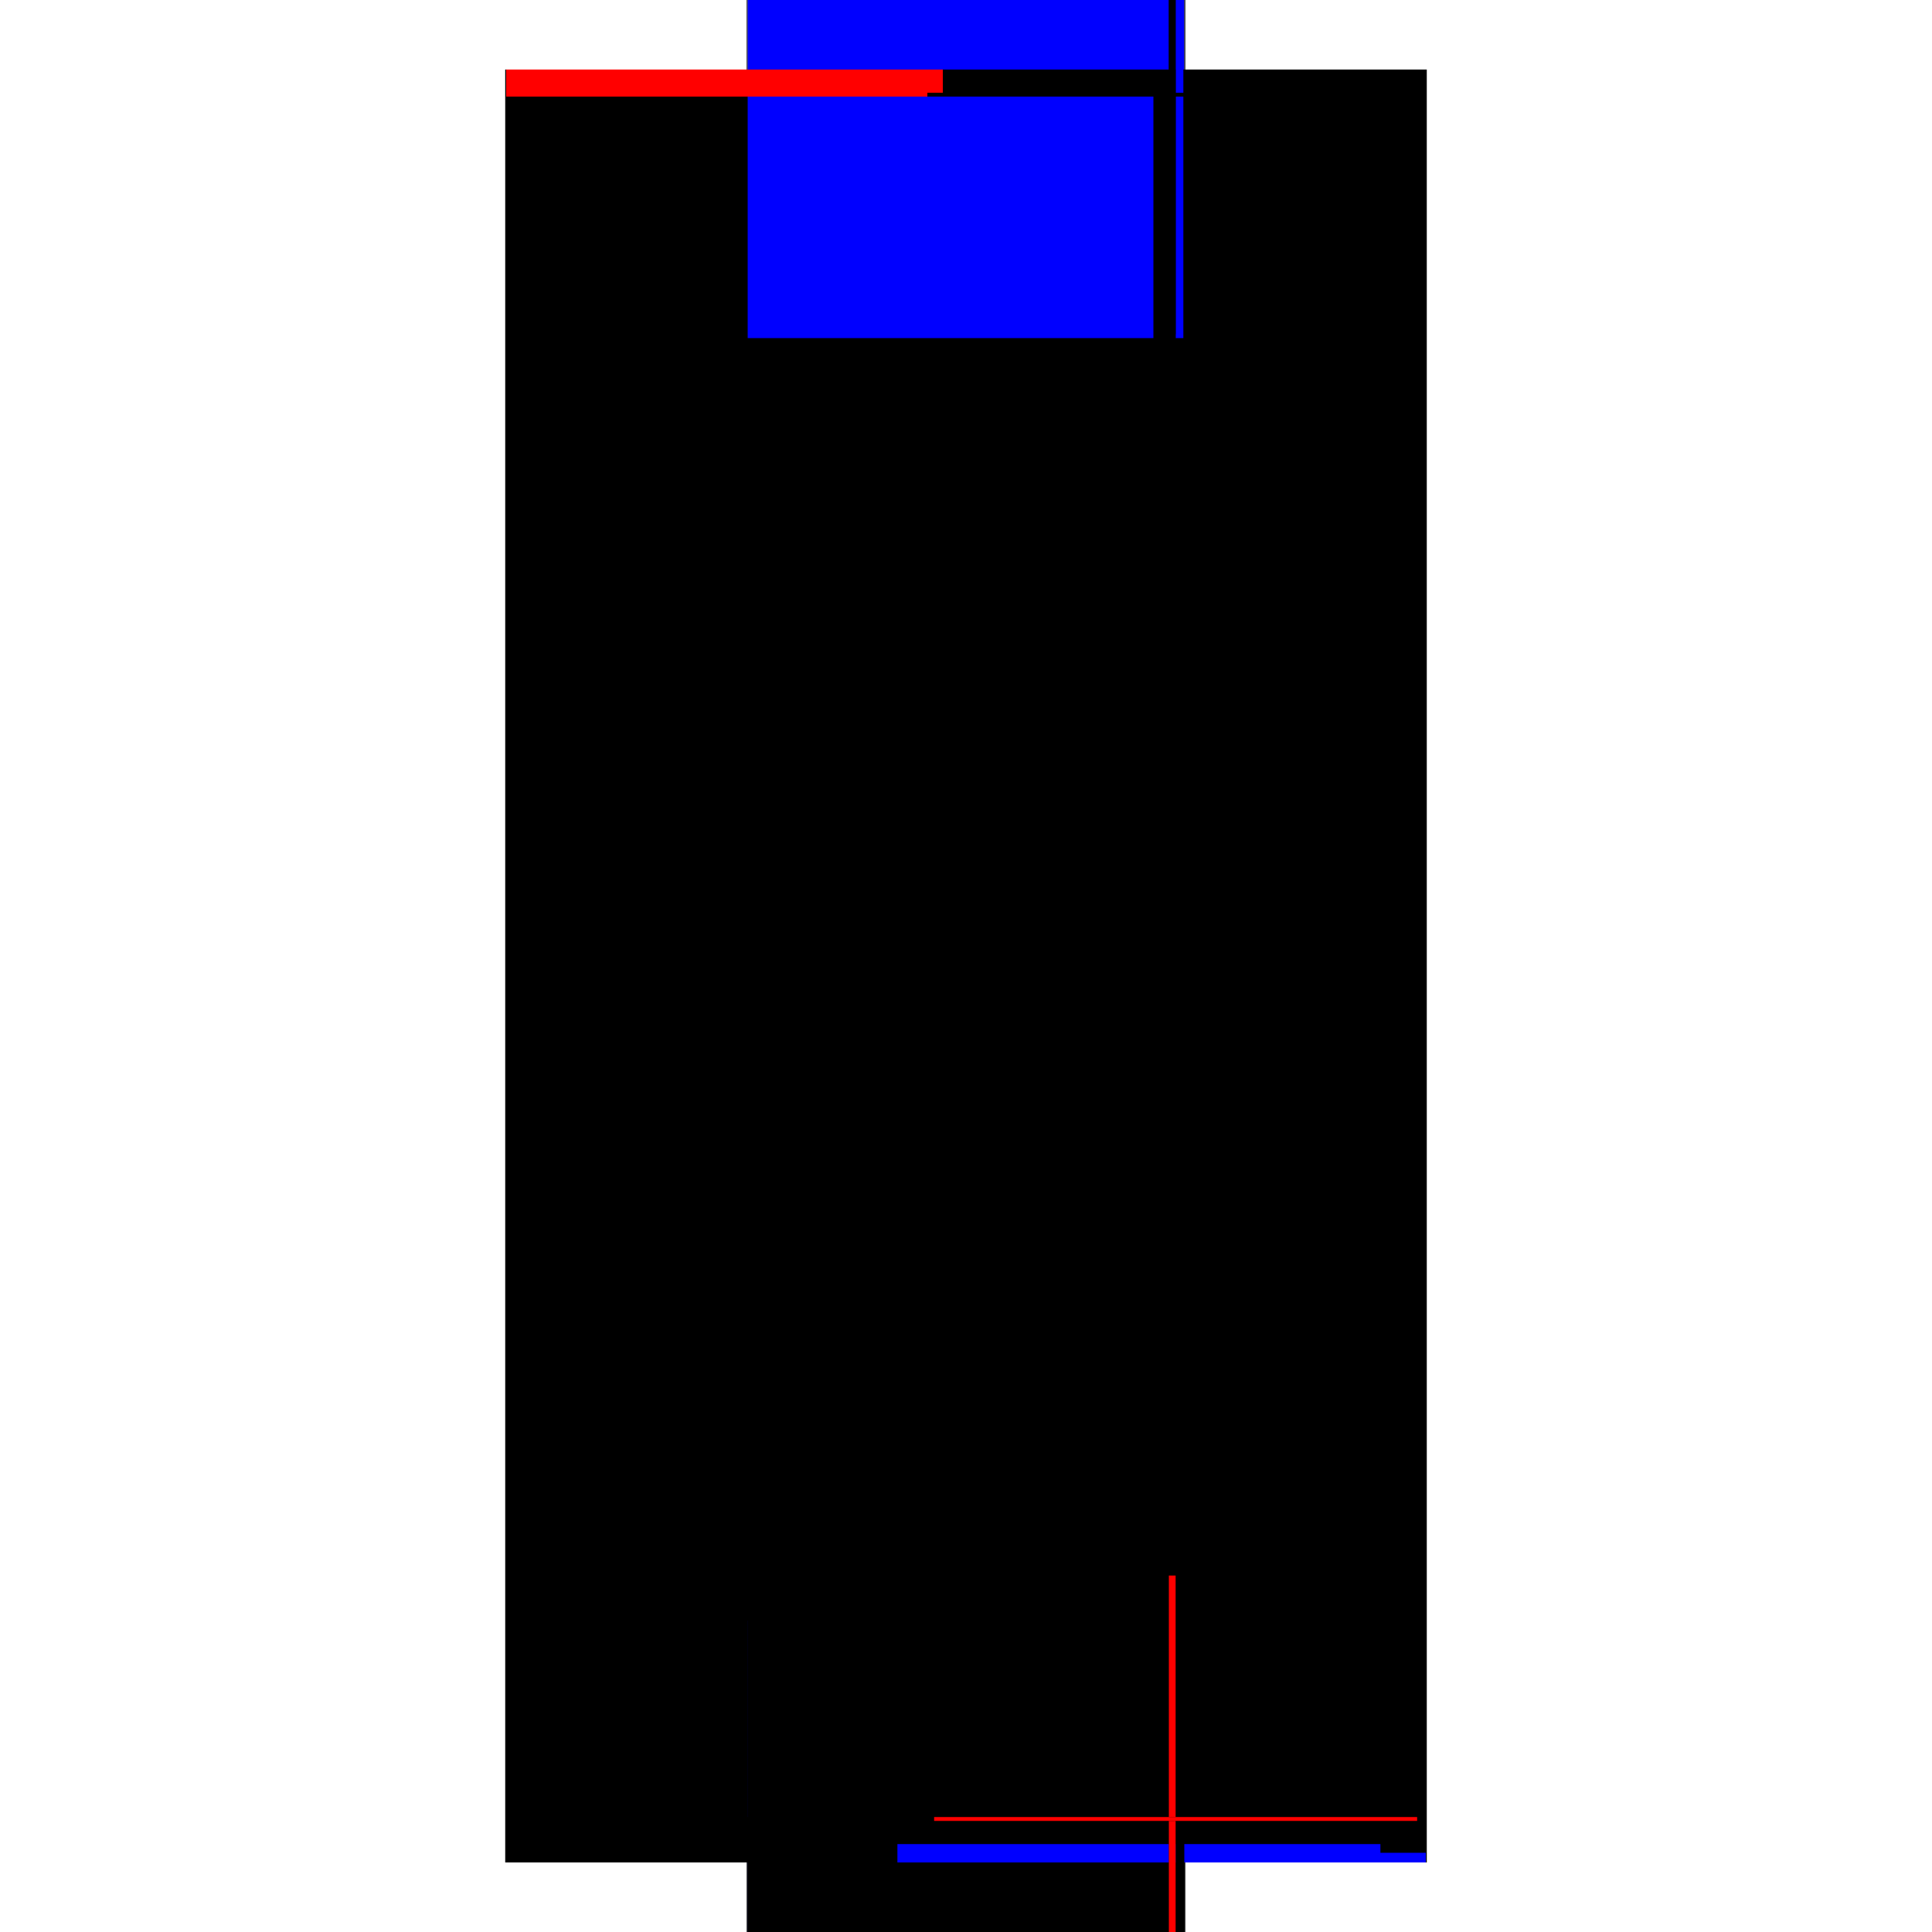
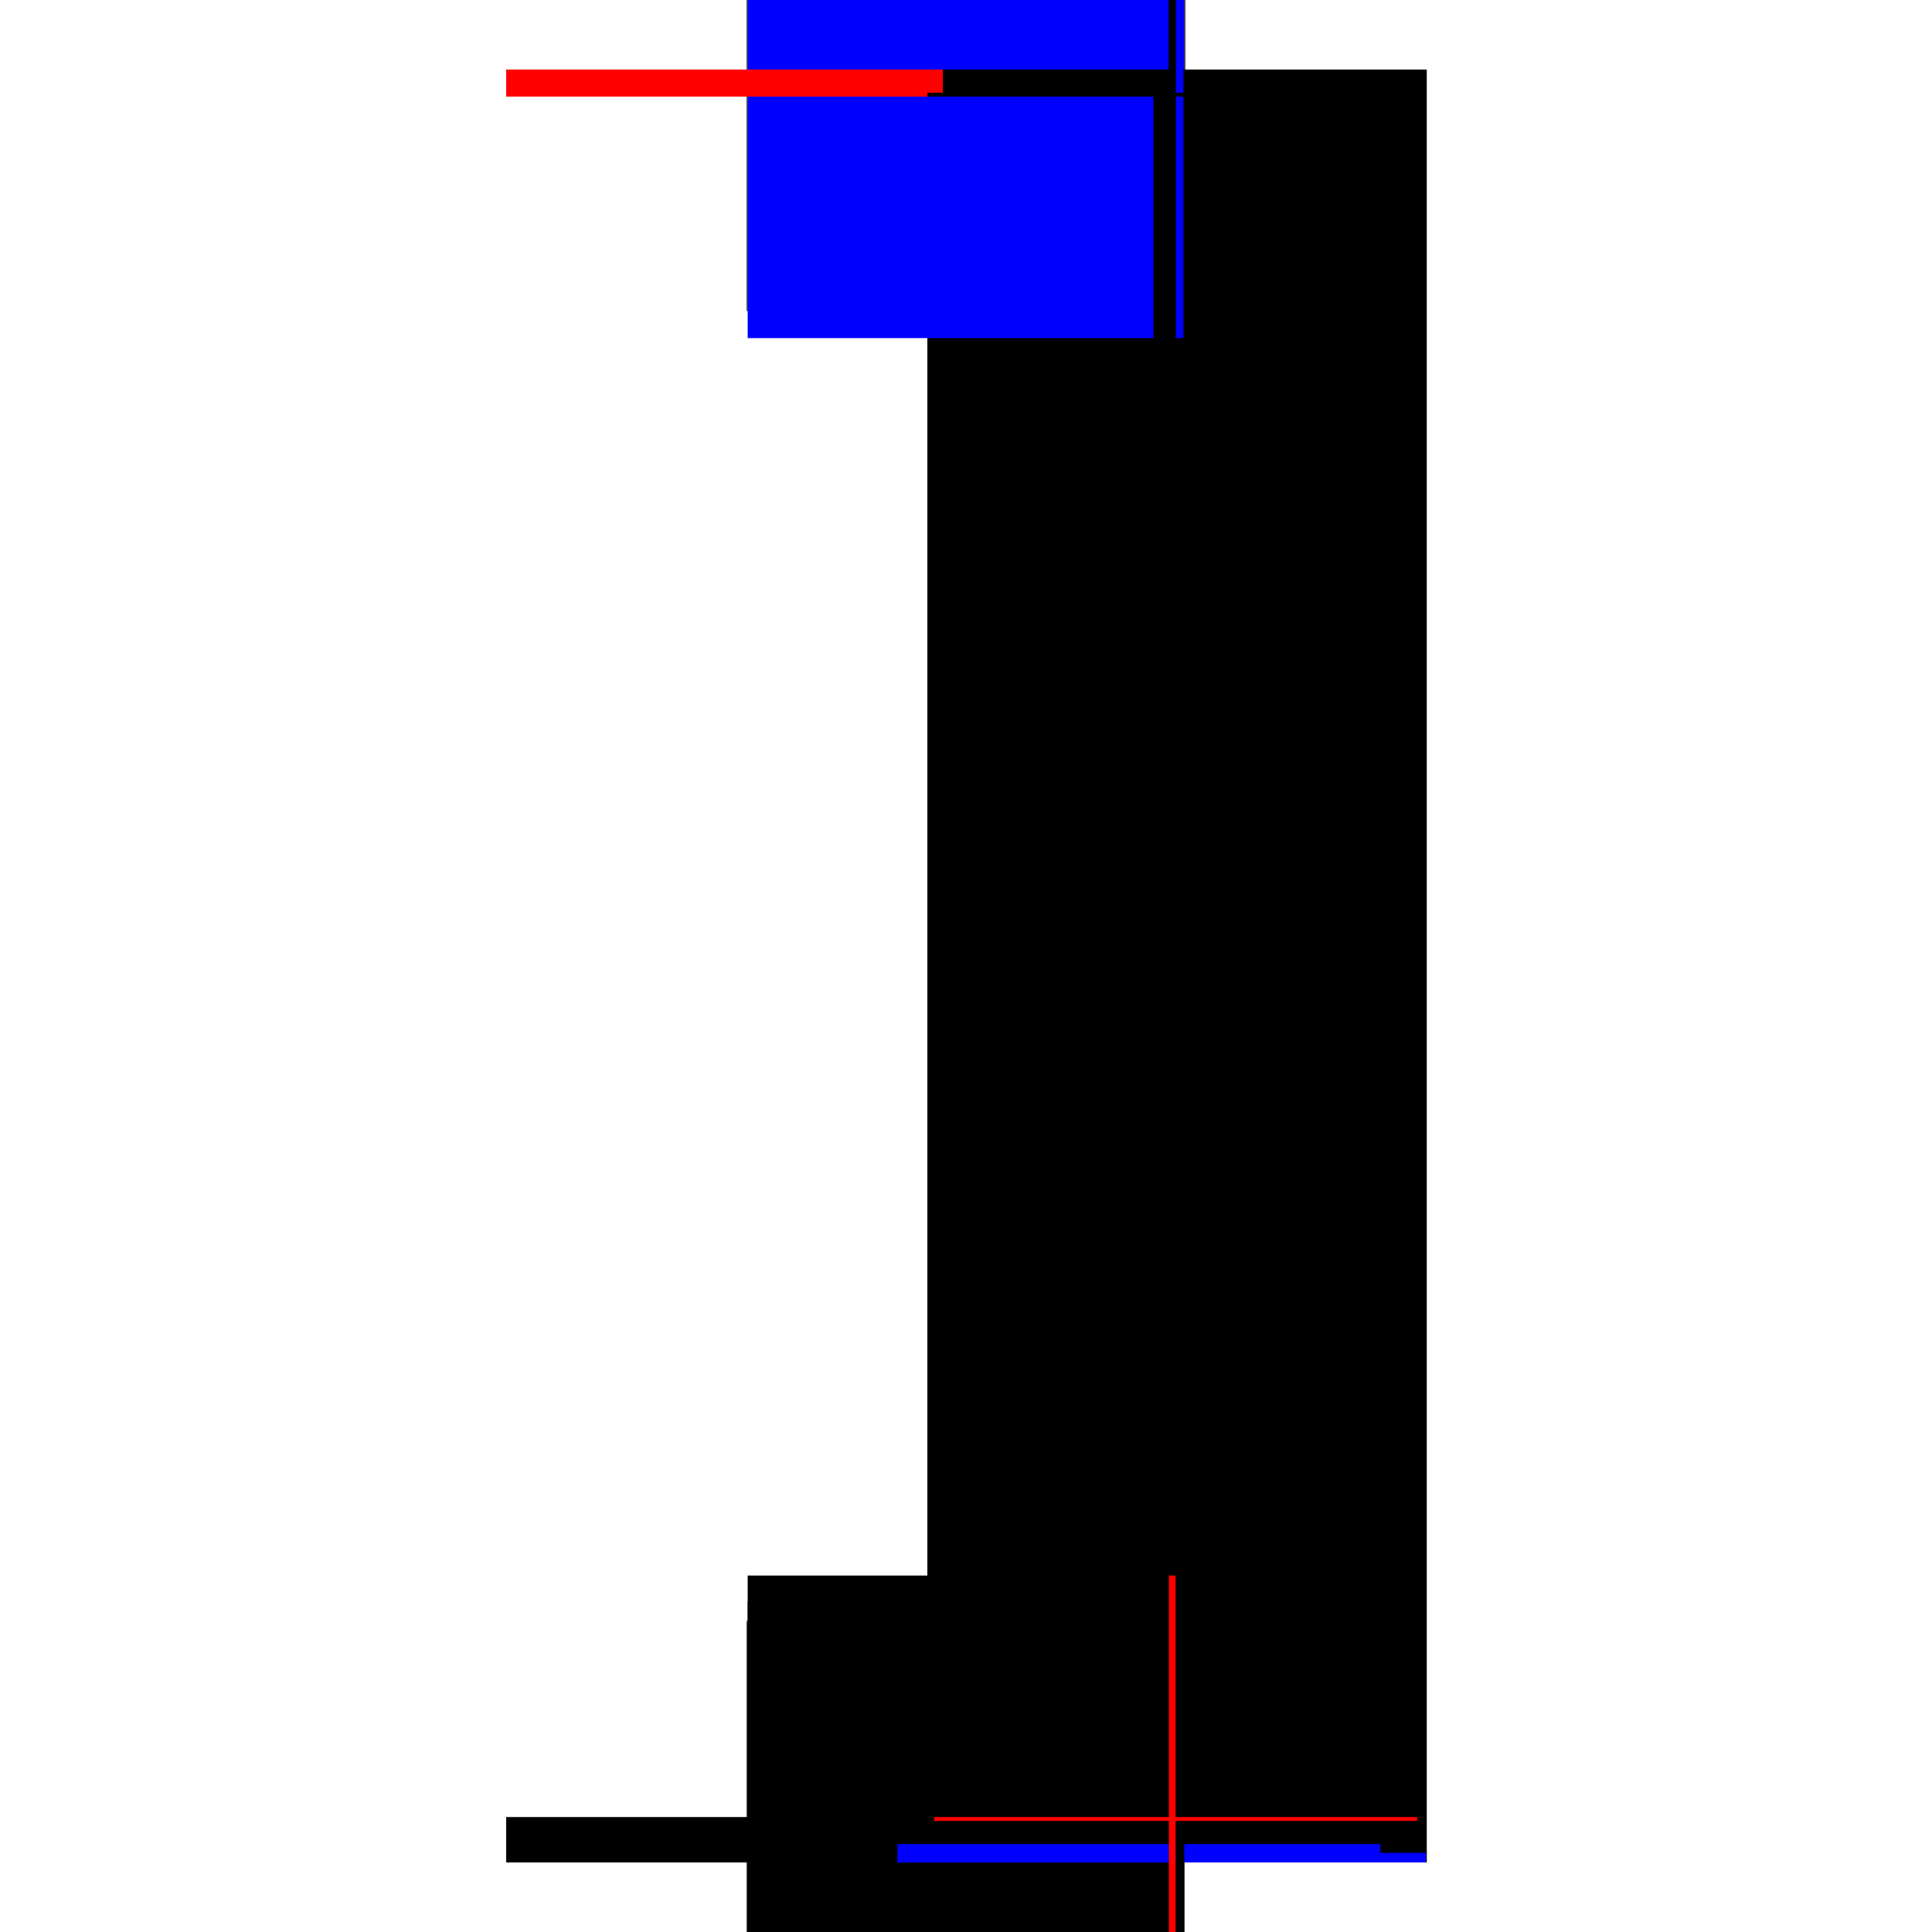
<svg xmlns="http://www.w3.org/2000/svg" baseProfile="full" height="100%" version="1.1" viewBox="-1,-1,2,2" width="100%">
  <defs>
    <style type="text/css">.vectorEffectClass {vector-effect: non-scaling-stroke;}</style>
  </defs>
-   <line class="vectorEffectClass" fill="none" stroke="black" stroke-width="0.5" x1="-0.227" x2="-0.227" y1="0.928" y2="-0.928" />
  <line class="vectorEffectClass" fill="none" stroke="black" stroke-width="0.5" x1="0.227" x2="0.227" y1="0.928" y2="-0.928" />
  <line class="vectorEffectClass" fill="none" stroke="blue" stroke-width="0.5" x1="-0.216" x2="0.226" y1="-0.928" y2="-0.928" />
  <line class="vectorEffectClass" fill="none" stroke="blue" stroke-width="0.5" x1="-0.179" x2="0.171" y1="0.928" y2="0.928" />
  <line class="vectorEffectClass" fill="none" stroke="blue" stroke-width="0.5" x1="-0.226" x2="-0.186" y1="0.928" y2="0.928" />
-   <line class="vectorEffectClass" fill="none" stroke="black" stroke-width="0.5" x1="0.179" x2="0.226" y1="0.928" y2="0.928" />
  <line class="vectorEffectClass" fill="none" stroke="black" stroke-width="0.5" x1="-0.227" x2="-0.226" y1="-0.928" y2="-0.928" />
  <line class="vectorEffectClass" fill="none" stroke="black" stroke-width="0.5" x1="0.226" x2="0.227" y1="-0.928" y2="-0.928" />
  <line class="vectorEffectClass" fill="none" stroke="black" stroke-width="0.5" x1="-0.227" x2="-0.226" y1="0.928" y2="0.928" />
-   <line class="vectorEffectClass" fill="none" stroke="black" stroke-width="0.5" x1="0.226" x2="0.227" y1="0.928" y2="0.928" />
  <line class="vectorEffectClass" fill="none" stroke="black" stroke-dasharray="5.0 5.0" stroke-width="0.5" x1="0.21" x2="0.21" y1="0.881" y2="-0.9" />
  <line class="vectorEffectClass" fill="none" stroke="black" stroke-dasharray="5.0 5.0" stroke-width="0.5" x1="0.217" x2="0.217" y1="0.881" y2="-0.9" />
  <line class="vectorEffectClass" fill="none" stroke="black" stroke-dasharray="5.0 5.0" stroke-width="0.5" x1="-0.226" x2="0.21" y1="0.881" y2="0.881" />
  <line class="vectorEffectClass" fill="none" stroke="blue" stroke-dasharray="5.0 5.0" stroke-width="0.5" x1="-0.226" x2="0.194" y1="-0.9" y2="-0.9" />
  <line class="vectorEffectClass" fill="none" stroke="black" stroke-dasharray="5.0 5.0" stroke-width="0.5" x1="-0.179" x2="0.179" y1="0.908" y2="0.908" />
  <line class="vectorEffectClass" fill="none" stroke="black" stroke-dasharray="5.0 5.0" stroke-width="0.5" x1="-0.226" x2="-0.179" y1="0.908" y2="0.908" />
  <line class="vectorEffectClass" fill="none" stroke="black" stroke-dasharray="5.0 5.0" stroke-width="0.5" x1="0.179" x2="0.226" y1="0.908" y2="0.908" />
  <line class="vectorEffectClass" fill="none" stroke="red" stroke-dasharray="5.0 5.0" stroke-width="0.5" x1="-0.226" x2="-0.226" y1="-0.9" y2="-0.928" />
  <line class="vectorEffectClass" fill="none" stroke="black" stroke-dasharray="5.0 5.0" stroke-width="0.5" x1="0.226" x2="0.226" y1="-0.9" y2="-0.928" />
  <line class="vectorEffectClass" fill="none" stroke="black" stroke-dasharray="5.0 5.0" stroke-width="0.5" x1="-0.226" x2="-0.226" y1="0.908" y2="0.881" />
  <line class="vectorEffectClass" fill="none" stroke="blue" stroke-dasharray="5.0 5.0" stroke-width="0.5" x1="0.226" x2="0.226" y1="0.908" y2="0.908" />
  <line class="vectorEffectClass" fill="none" stroke="black" stroke-dasharray="5.0 5.0" stroke-width="0.5" x1="-0.226" x2="-0.226" y1="0.928" y2="0.908" />
  <line class="vectorEffectClass" fill="none" stroke="black" stroke-dasharray="5.0 5.0" stroke-width="0.5" x1="-0.179" x2="-0.179" y1="0.928" y2="0.908" />
  <line class="vectorEffectClass" fill="none" stroke="blue" stroke-dasharray="5.0 5.0" stroke-width="0.5" x1="0.179" x2="0.179" y1="0.928" y2="0.909" />
  <line class="vectorEffectClass" fill="none" stroke="blue" stroke-dasharray="5.0 5.0" stroke-width="0.5" x1="0.226" x2="0.226" y1="0.928" y2="0.918" />
  <line class="vectorEffectClass" fill="none" stroke="black" stroke-dasharray="5.0 5.0" stroke-width="0.5" x1="0.217" x2="0.226" y1="0.881" y2="0.881" />
  <line class="vectorEffectClass" fill="none" stroke="blue" stroke-dasharray="5.0 5.0" stroke-width="0.5" x1="0.217" x2="0.225" y1="-0.9" y2="-0.9" />
  <line class="vectorEffectClass" fill="none" stroke="black" stroke-dasharray="5.0 5.0" stroke-width="0.5" x1="0.21" x2="0.217" y1="-0.904" y2="-0.904" />
  <line class="vectorEffectClass" fill="none" stroke="black" stroke-dasharray="5.0 5.0" stroke-width="0.5" x1="0.21" x2="0.217" y1="0.885" y2="0.885" />
  <line class="vectorEffectClass" fill="none" stroke="red" stroke-dasharray="5.0 5.0" stroke-width="0.5" x1="0.21" x2="0.217" y1="0.881" y2="0.881" />
  <line class="vectorEffectClass" fill="none" stroke="black" stroke-dasharray="5.0 5.0" stroke-width="0.5" x1="0.21" x2="0.217" y1="-0.9" y2="-0.9" />
-   <line class="vectorEffectClass" fill="none" stroke="black" stroke-dasharray="5.0 5.0" stroke-width="0.5" x1="0.21" x2="0.21" y1="0.885" y2="0.881" />
  <line class="vectorEffectClass" fill="none" stroke="red" stroke-dasharray="5.0 5.0" stroke-width="0.5" x1="0.217" x2="0.217" y1="0.885" y2="0.881" />
  <line class="vectorEffectClass" fill="none" stroke="black" stroke-dasharray="5.0 5.0" stroke-width="0.5" x1="0.21" x2="0.21" y1="-0.9" y2="-0.904" />
  <line class="vectorEffectClass" fill="none" stroke="black" stroke-dasharray="5.0 5.0" stroke-width="0.5" x1="0.217" x2="0.217" y1="-0.9" y2="-0.904" />
</svg>